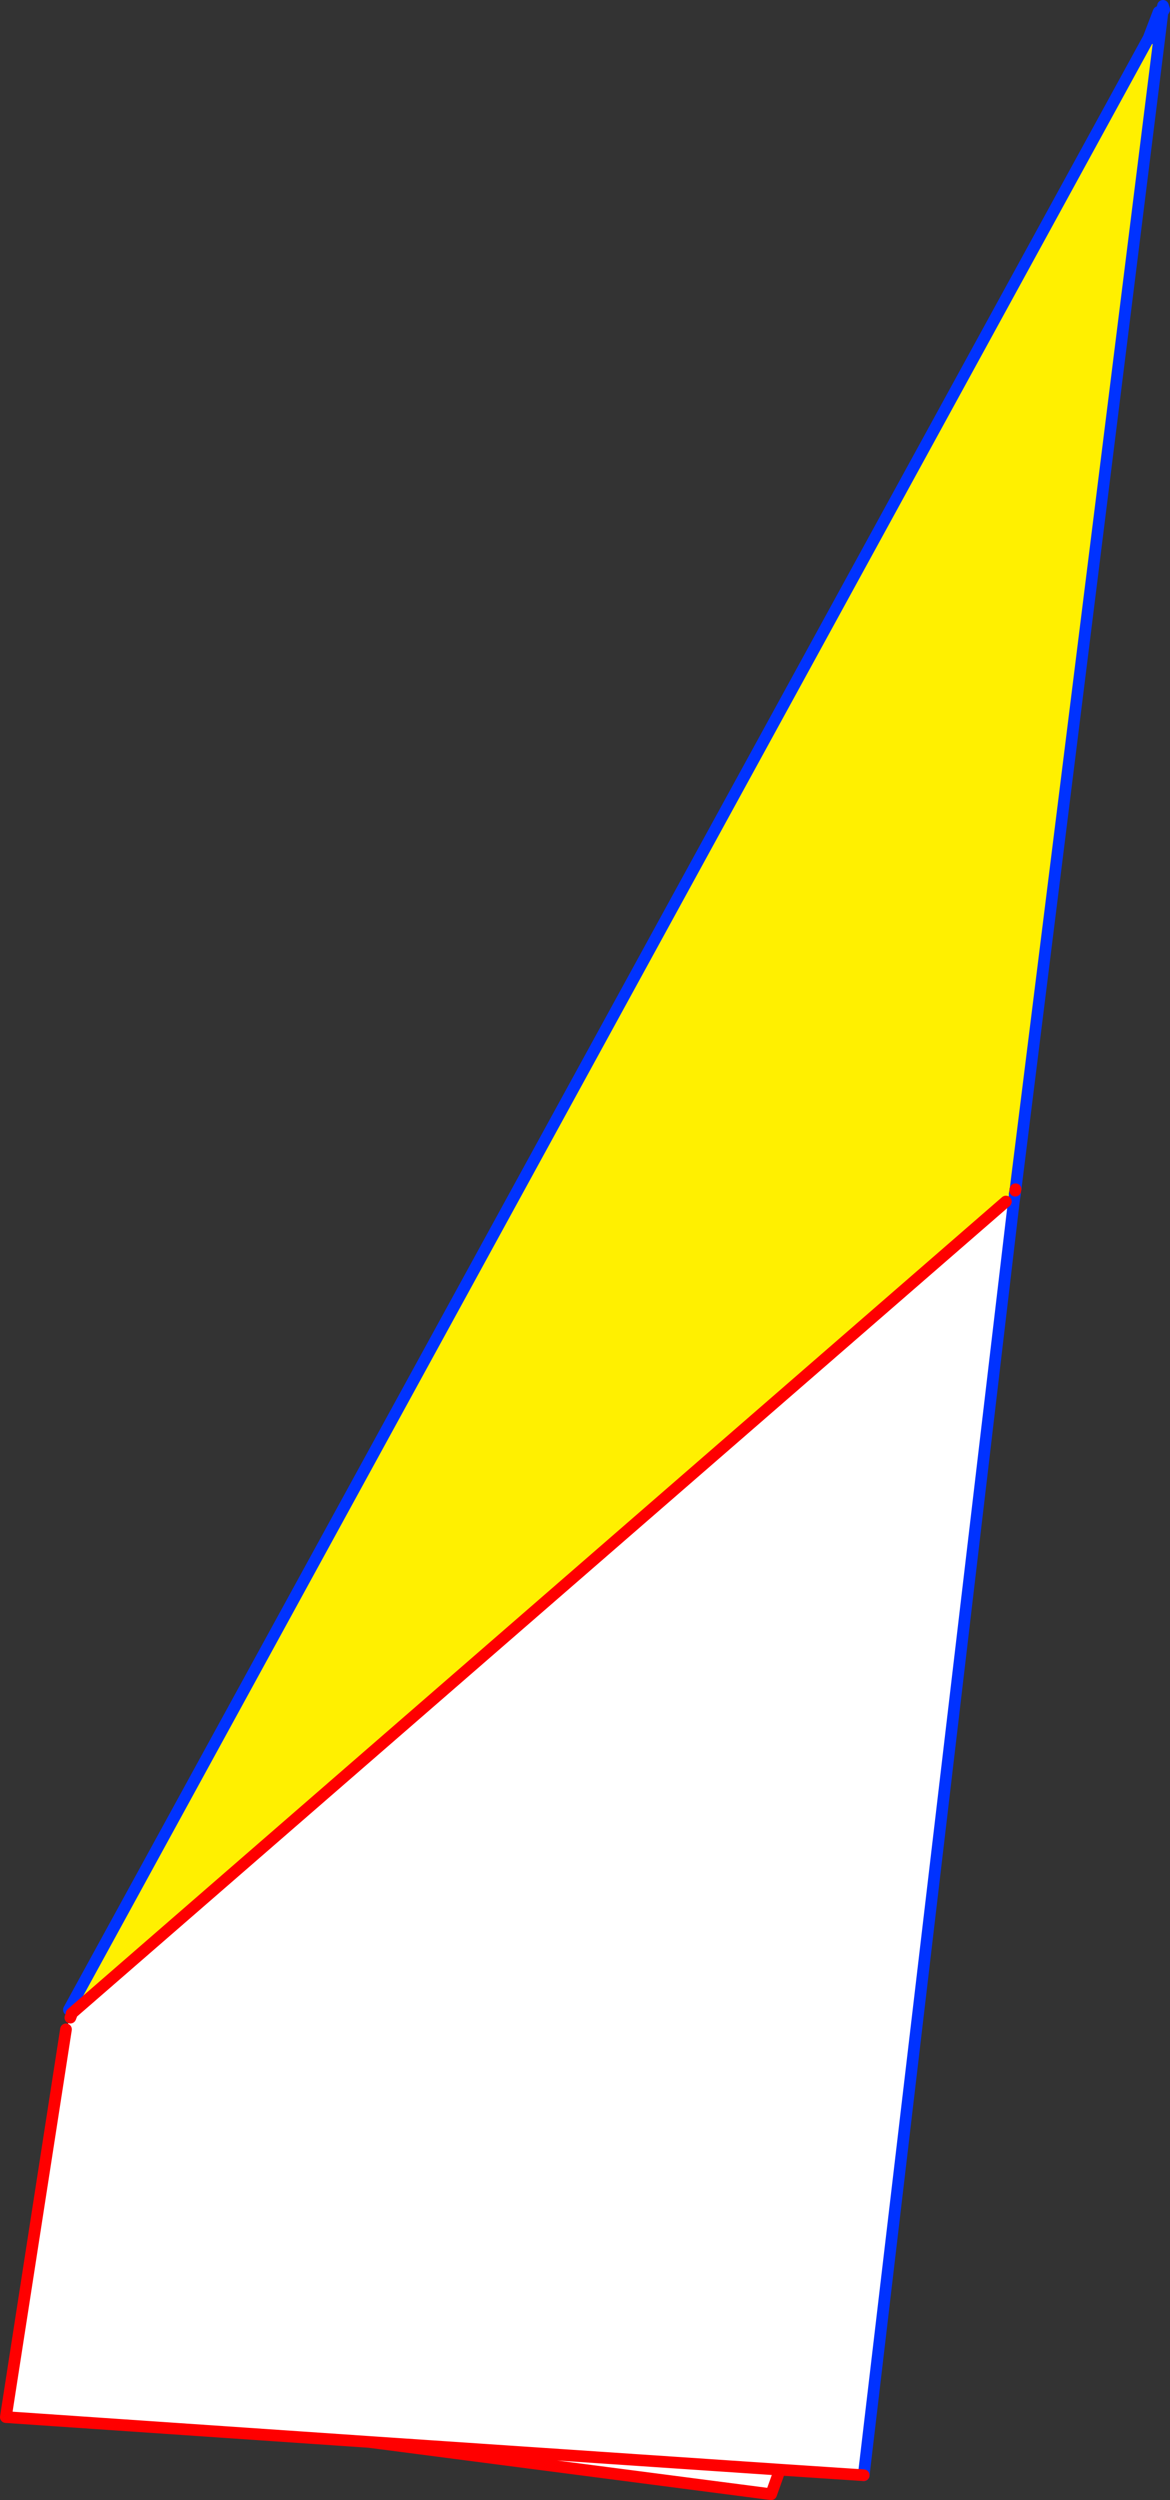
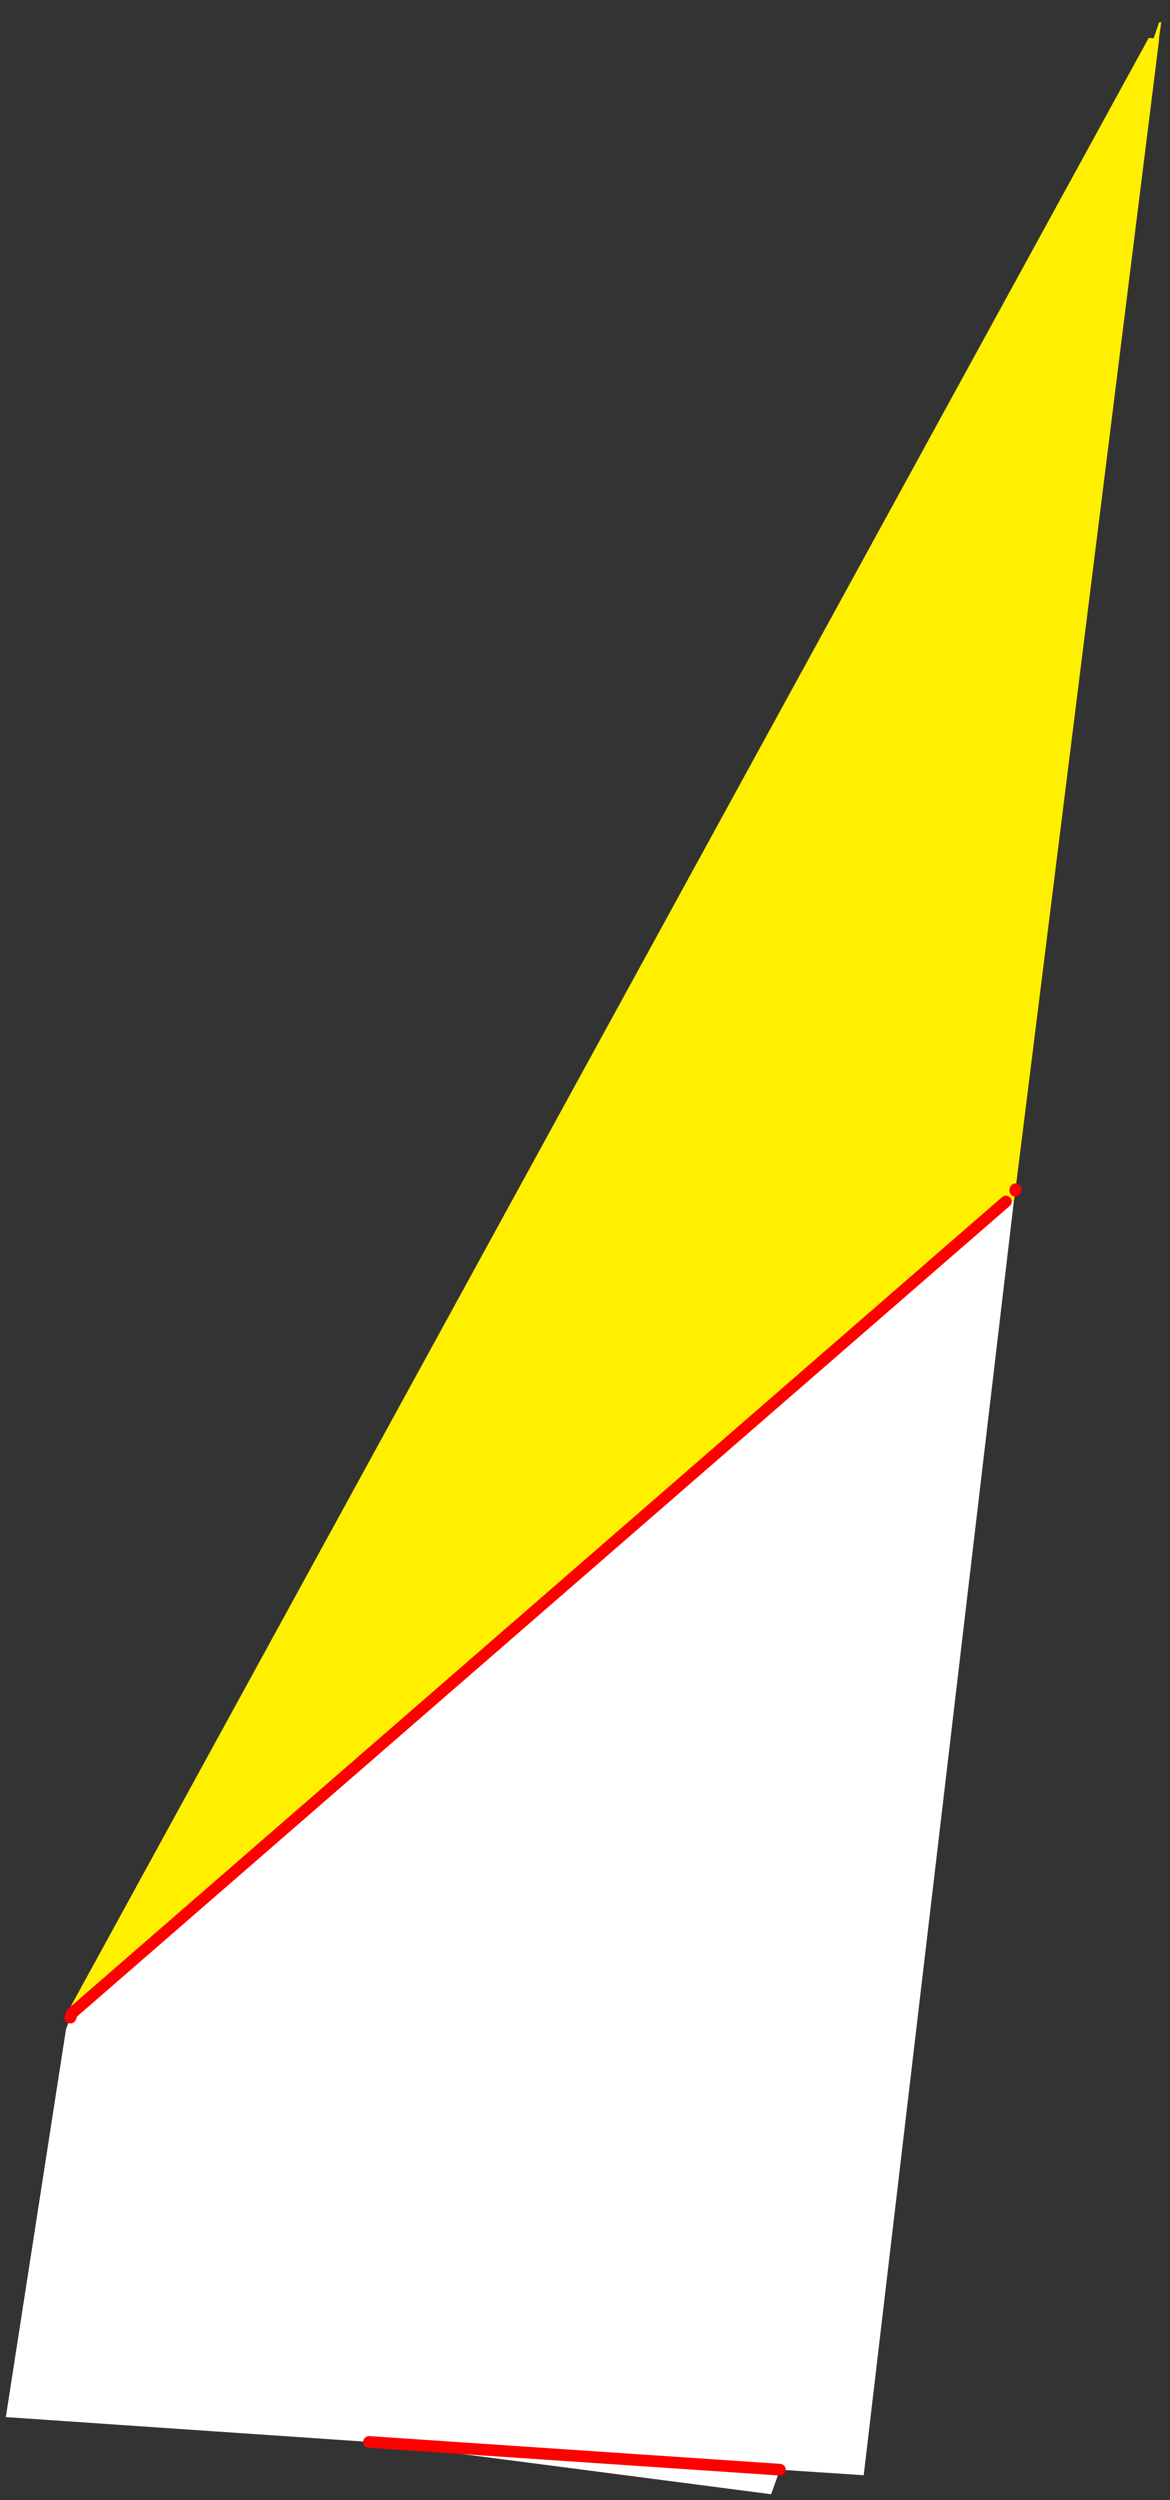
<svg xmlns="http://www.w3.org/2000/svg" height="427.8px" width="200.35px">
  <rect width="100%" height="100%" fill="#333333" stroke="none" />
  <g transform="matrix(1.0, 0.0, 0.0, 1.0, -265.55, -70.8)">
    <path d="M462.25 77.3 L463.1 77.35 464.05 74.6 464.4 74.6 464.0 77.45 464.05 77.45 439.45 274.3 439.4 274.4 439.4 274.55 439.3 275.1 439.35 275.1 439.15 276.45 437.8 276.4 277.8 415.35 277.35 414.7 462.25 77.3" fill="#fff000" fill-rule="evenodd" stroke="none" />
    <path d="M439.15 276.45 L413.45 494.35 399.1 493.4 397.6 497.6 328.75 488.65 266.55 484.4 276.85 418.05 277.6 416.05 277.85 415.4 277.8 415.35 437.8 276.4 439.15 276.45 M399.1 493.4 L328.75 488.65 399.1 493.4" fill="#ffffff" fill-rule="evenodd" stroke="none" />
-     <path d="M463.1 77.35 L464.05 74.6 464.2 73.9 463.4 75.2 462.25 77.3 463.95 72.85 464.5 72.55 464.5 72.65 464.7 71.8 464.9 72.45 464.55 73.05 464.55 73.1 464.55 73.4 464.05 77.45 439.45 274.3 M439.4 274.55 L439.35 275.1 439.15 276.45 413.45 494.35 M277.35 414.7 L462.25 77.3 M464.7 71.8 L464.7 71.85 464.55 72.95 464.55 73.05 464.5 72.65 464.3 73.5 464.5 73.1 464.55 73.05 464.5 73.1 464.3 73.75 464.5 73.45 464.55 73.1 M464.3 73.5 L464.2 73.9 464.3 73.75 464.05 74.6 M464.55 73.4 L464.5 73.45 464.4 74.6 464.0 77.45 M464.3 73.5 L463.4 75.2 M439.3 275.1 L439.4 274.55 439.4 274.4" fill="none" stroke="#0032ff" stroke-linecap="round" stroke-linejoin="round" stroke-width="2.0" />
-     <path d="M439.45 274.3 L439.4 274.55 M413.45 494.35 L399.1 493.4 397.6 497.6 328.75 488.65 266.55 484.4 276.85 418.05 M277.6 416.05 L277.85 415.4 M437.8 276.4 L277.8 415.35 M328.75 488.65 L399.1 493.4" fill="none" stroke="#ff0000" stroke-linecap="round" stroke-linejoin="round" stroke-width="2.0" />
+     <path d="M439.45 274.3 L439.4 274.55 M413.45 494.35 M277.6 416.05 L277.85 415.4 M437.8 276.4 L277.8 415.35 M328.75 488.65 L399.1 493.4" fill="none" stroke="#ff0000" stroke-linecap="round" stroke-linejoin="round" stroke-width="2.0" />
  </g>
</svg>